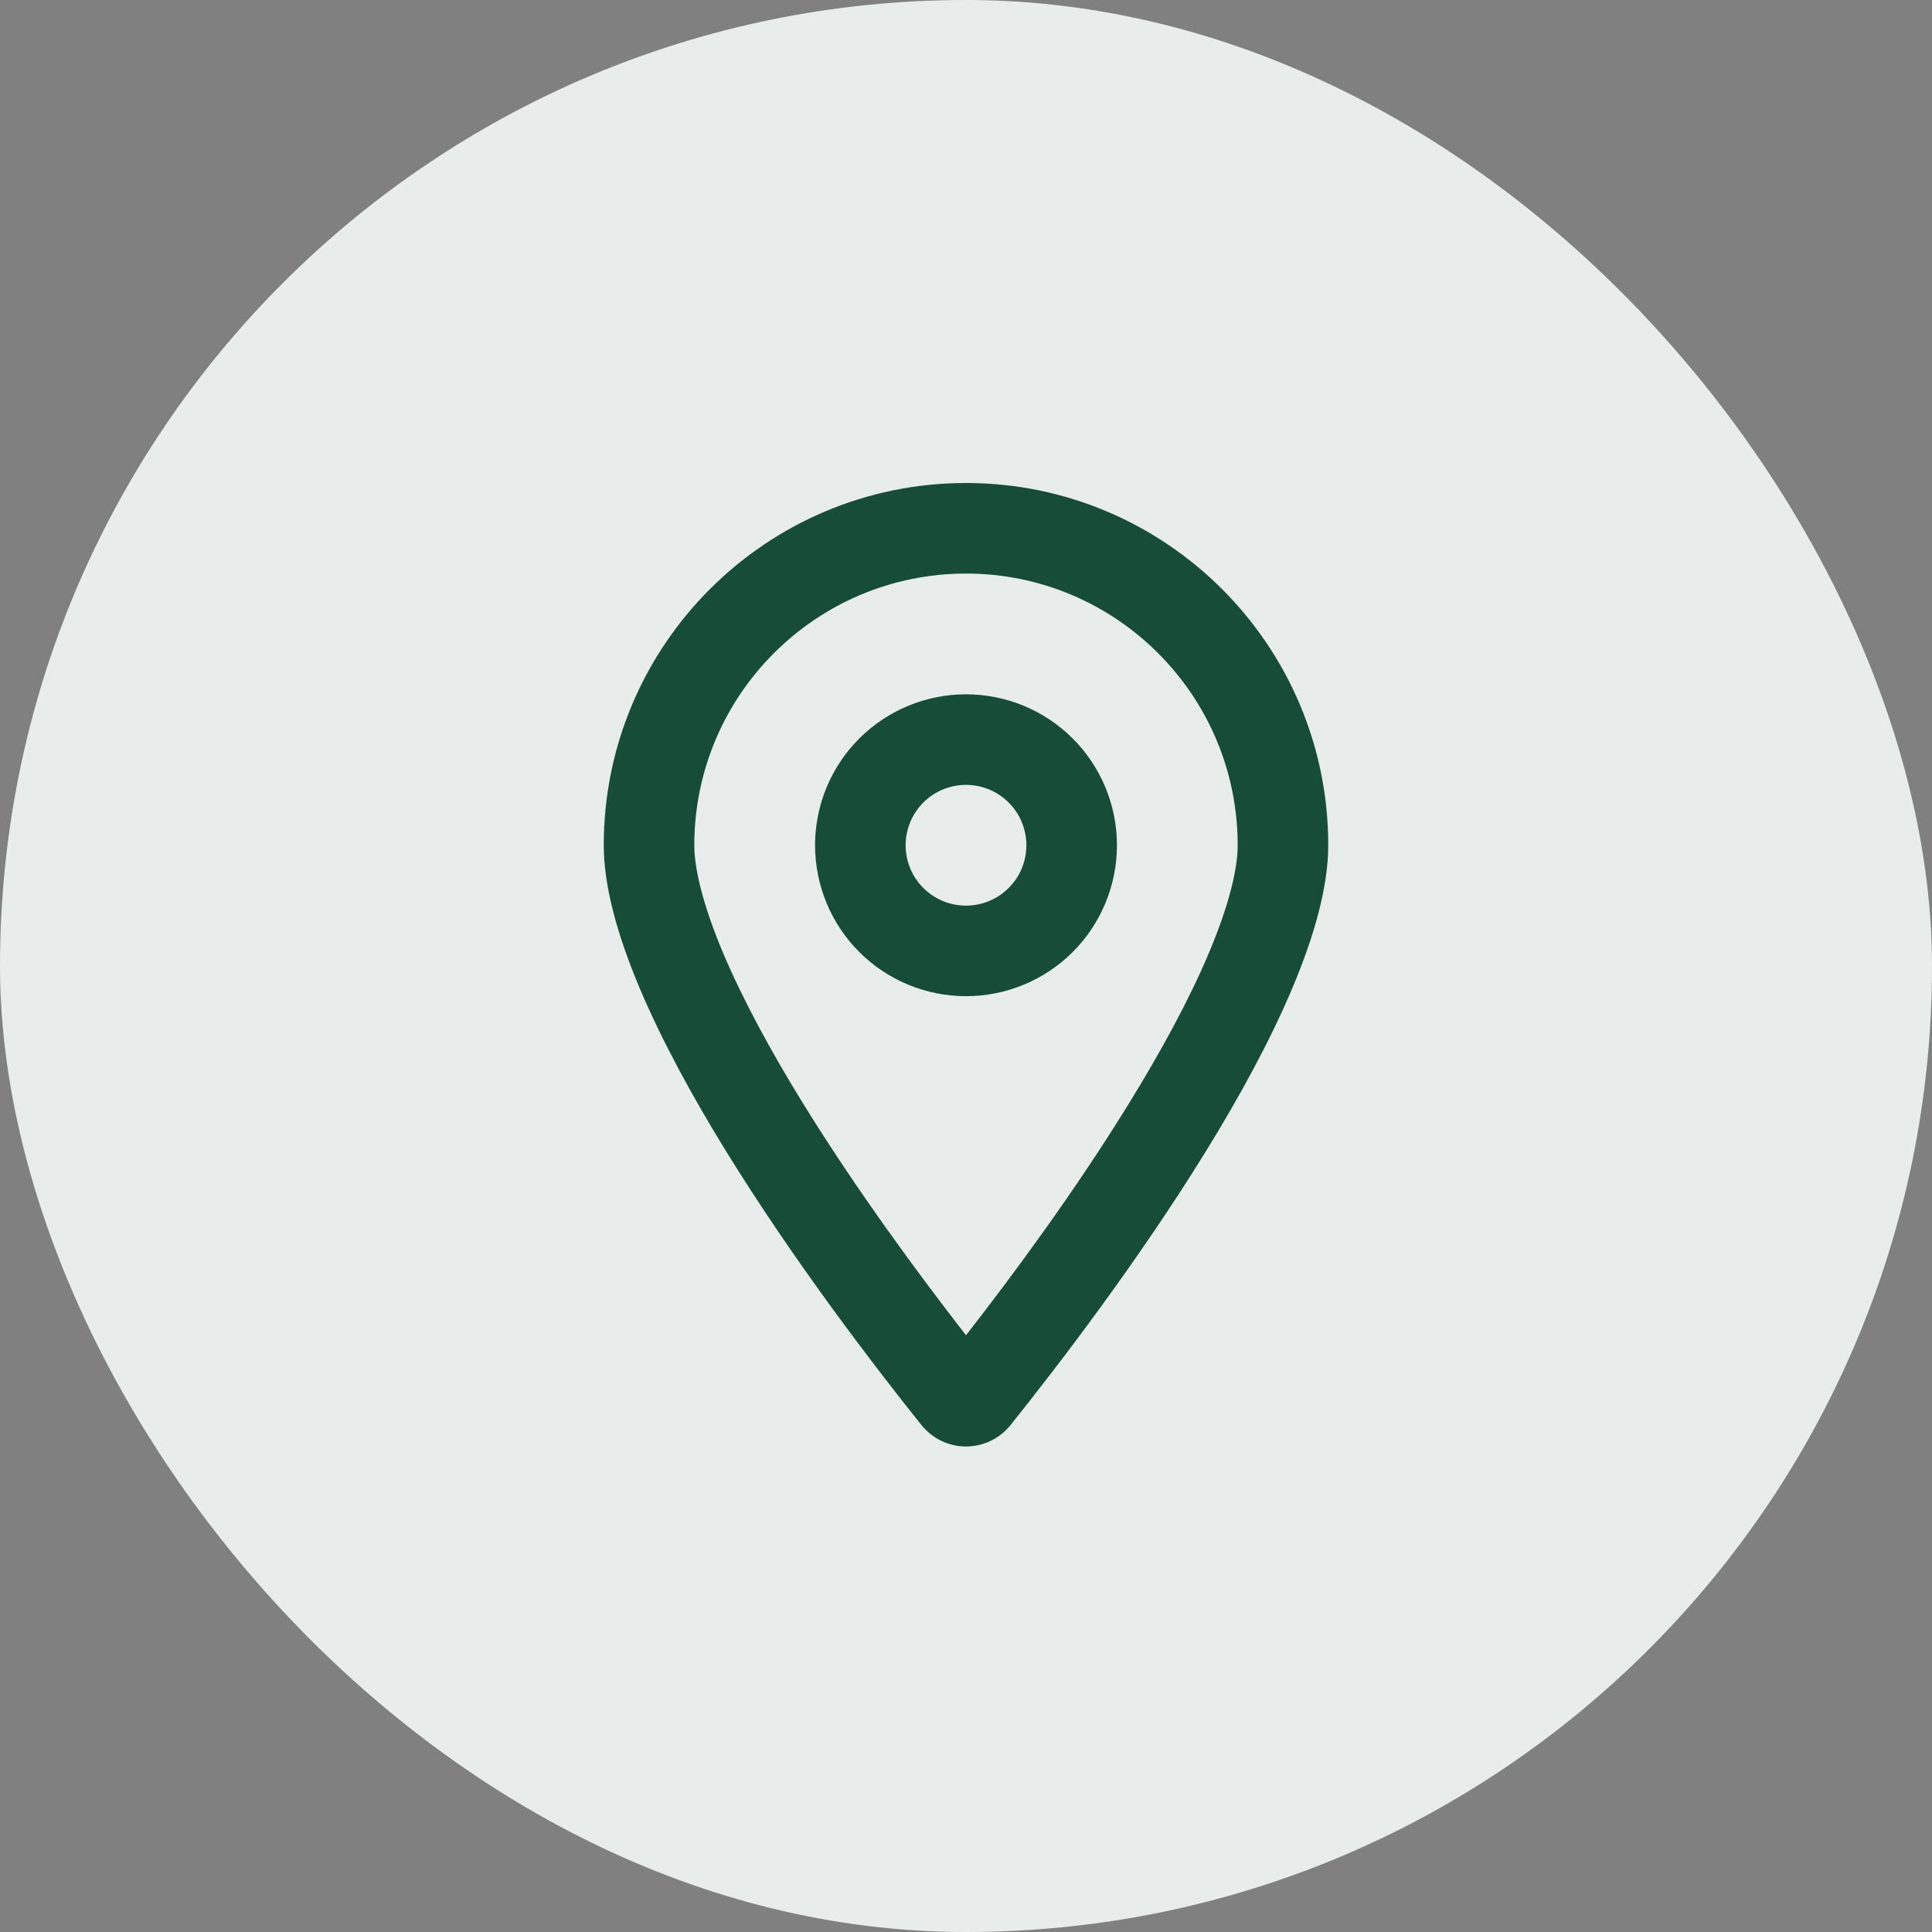
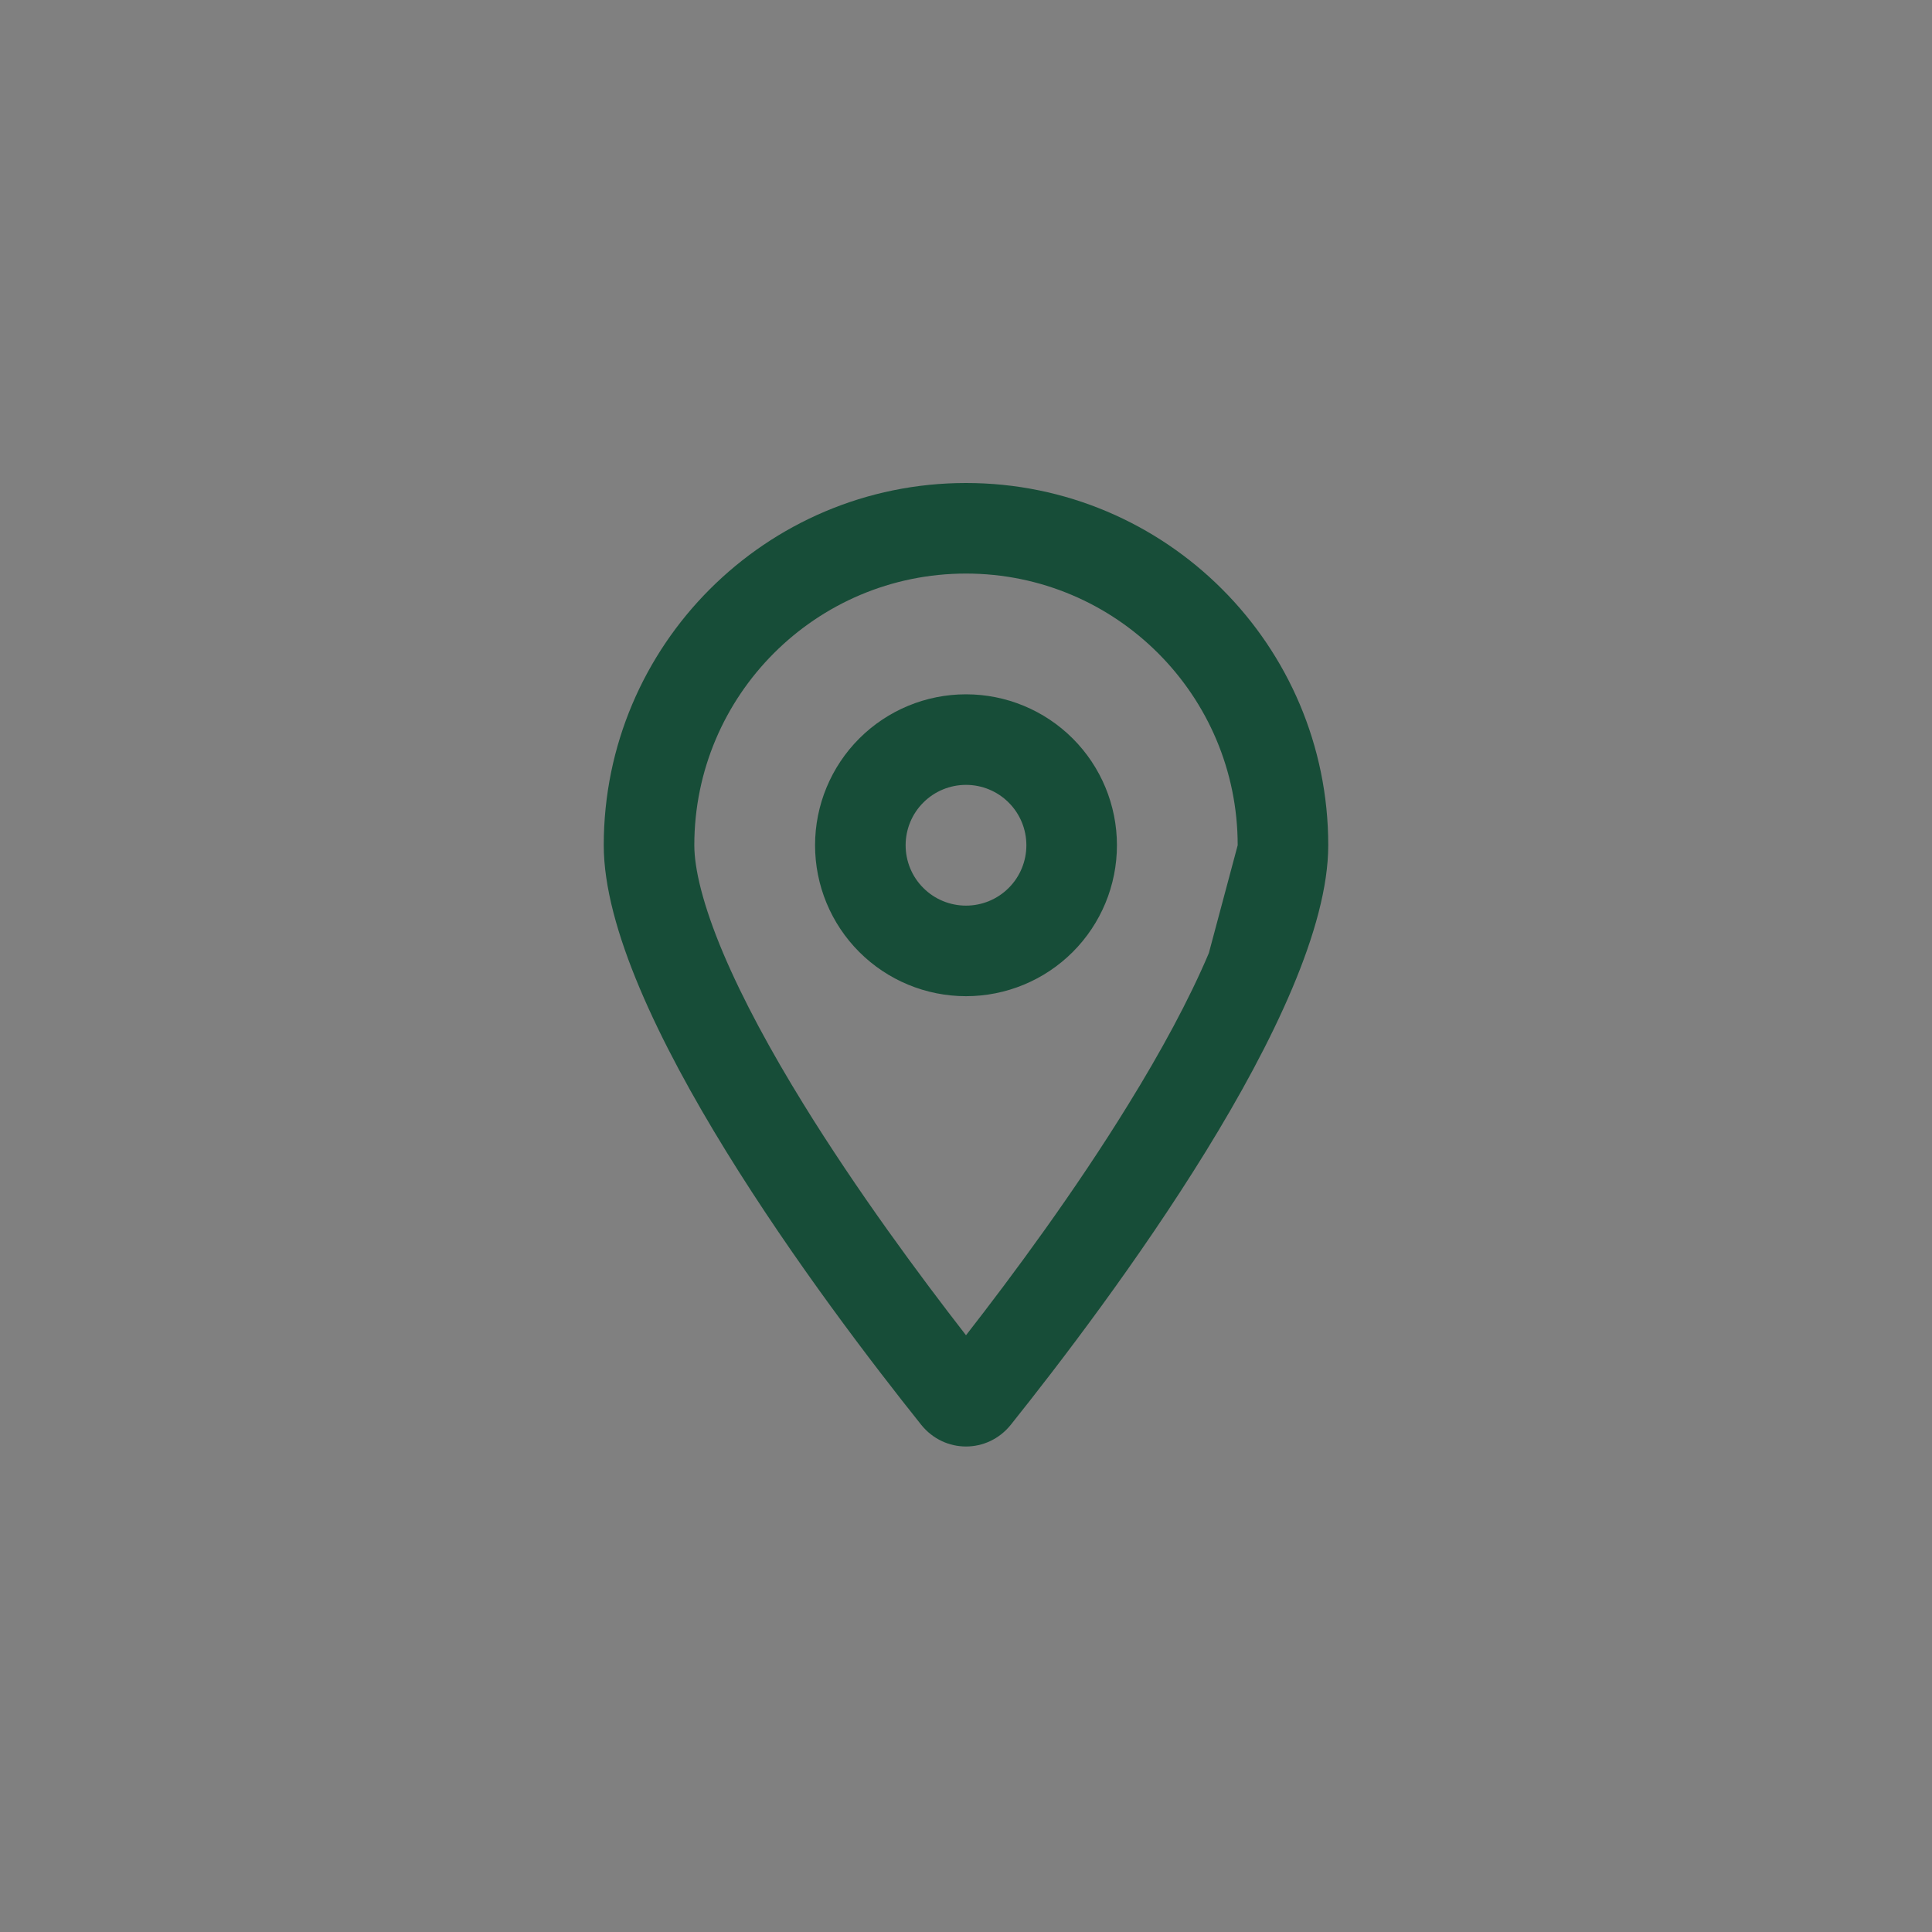
<svg xmlns="http://www.w3.org/2000/svg" width="32" height="32" viewBox="0 0 32 32" fill="none">
  <rect x="0" y="0" width="32" height="32" fill="#808080" stroke="none" />
-   <rect width="32" height="32" rx="16" fill="#E8EDEB" />
-   <path d="M20.5 14C20.5 11.516 18.484 9.5 16 9.5C13.516 9.5 11.5 11.516 11.5 14C11.5 14.387 11.641 14.988 11.978 15.787C12.306 16.562 12.772 17.419 13.306 18.284C14.197 19.728 15.228 21.122 16 22.116C16.775 21.122 17.806 19.728 18.694 18.284C19.228 17.419 19.694 16.562 20.022 15.787C20.359 14.988 20.5 14.387 20.5 14ZM22 14C22 16.731 18.344 21.594 16.741 23.6C16.356 24.078 15.644 24.078 15.259 23.6C13.656 21.594 10 16.731 10 14C10 10.688 12.688 8 16 8C19.312 8 22 10.688 22 14ZM17 14C17 13.735 16.895 13.48 16.707 13.293C16.52 13.105 16.265 13 16 13C15.735 13 15.48 13.105 15.293 13.293C15.105 13.48 15 13.735 15 14C15 14.265 15.105 14.52 15.293 14.707C15.48 14.895 15.735 15 16 15C16.265 15 16.52 14.895 16.707 14.707C16.895 14.52 17 14.265 17 14ZM13.5 14C13.5 13.337 13.763 12.701 14.232 12.232C14.701 11.763 15.337 11.5 16 11.5C16.663 11.5 17.299 11.763 17.768 12.232C18.237 12.701 18.5 13.337 18.5 14C18.5 14.663 18.237 15.299 17.768 15.768C17.299 16.237 16.663 16.5 16 16.5C15.337 16.5 14.701 16.237 14.232 15.768C13.763 15.299 13.5 14.663 13.5 14Z" fill="#174D38" />
+   <path d="M20.5 14C20.5 11.516 18.484 9.5 16 9.5C13.516 9.5 11.5 11.516 11.5 14C11.5 14.387 11.641 14.988 11.978 15.787C12.306 16.562 12.772 17.419 13.306 18.284C14.197 19.728 15.228 21.122 16 22.116C16.775 21.122 17.806 19.728 18.694 18.284C19.228 17.419 19.694 16.562 20.022 15.787ZM22 14C22 16.731 18.344 21.594 16.741 23.6C16.356 24.078 15.644 24.078 15.259 23.6C13.656 21.594 10 16.731 10 14C10 10.688 12.688 8 16 8C19.312 8 22 10.688 22 14ZM17 14C17 13.735 16.895 13.48 16.707 13.293C16.52 13.105 16.265 13 16 13C15.735 13 15.48 13.105 15.293 13.293C15.105 13.48 15 13.735 15 14C15 14.265 15.105 14.52 15.293 14.707C15.48 14.895 15.735 15 16 15C16.265 15 16.52 14.895 16.707 14.707C16.895 14.52 17 14.265 17 14ZM13.5 14C13.5 13.337 13.763 12.701 14.232 12.232C14.701 11.763 15.337 11.5 16 11.5C16.663 11.5 17.299 11.763 17.768 12.232C18.237 12.701 18.5 13.337 18.5 14C18.5 14.663 18.237 15.299 17.768 15.768C17.299 16.237 16.663 16.5 16 16.5C15.337 16.5 14.701 16.237 14.232 15.768C13.763 15.299 13.5 14.663 13.5 14Z" fill="#174D38" />
</svg>